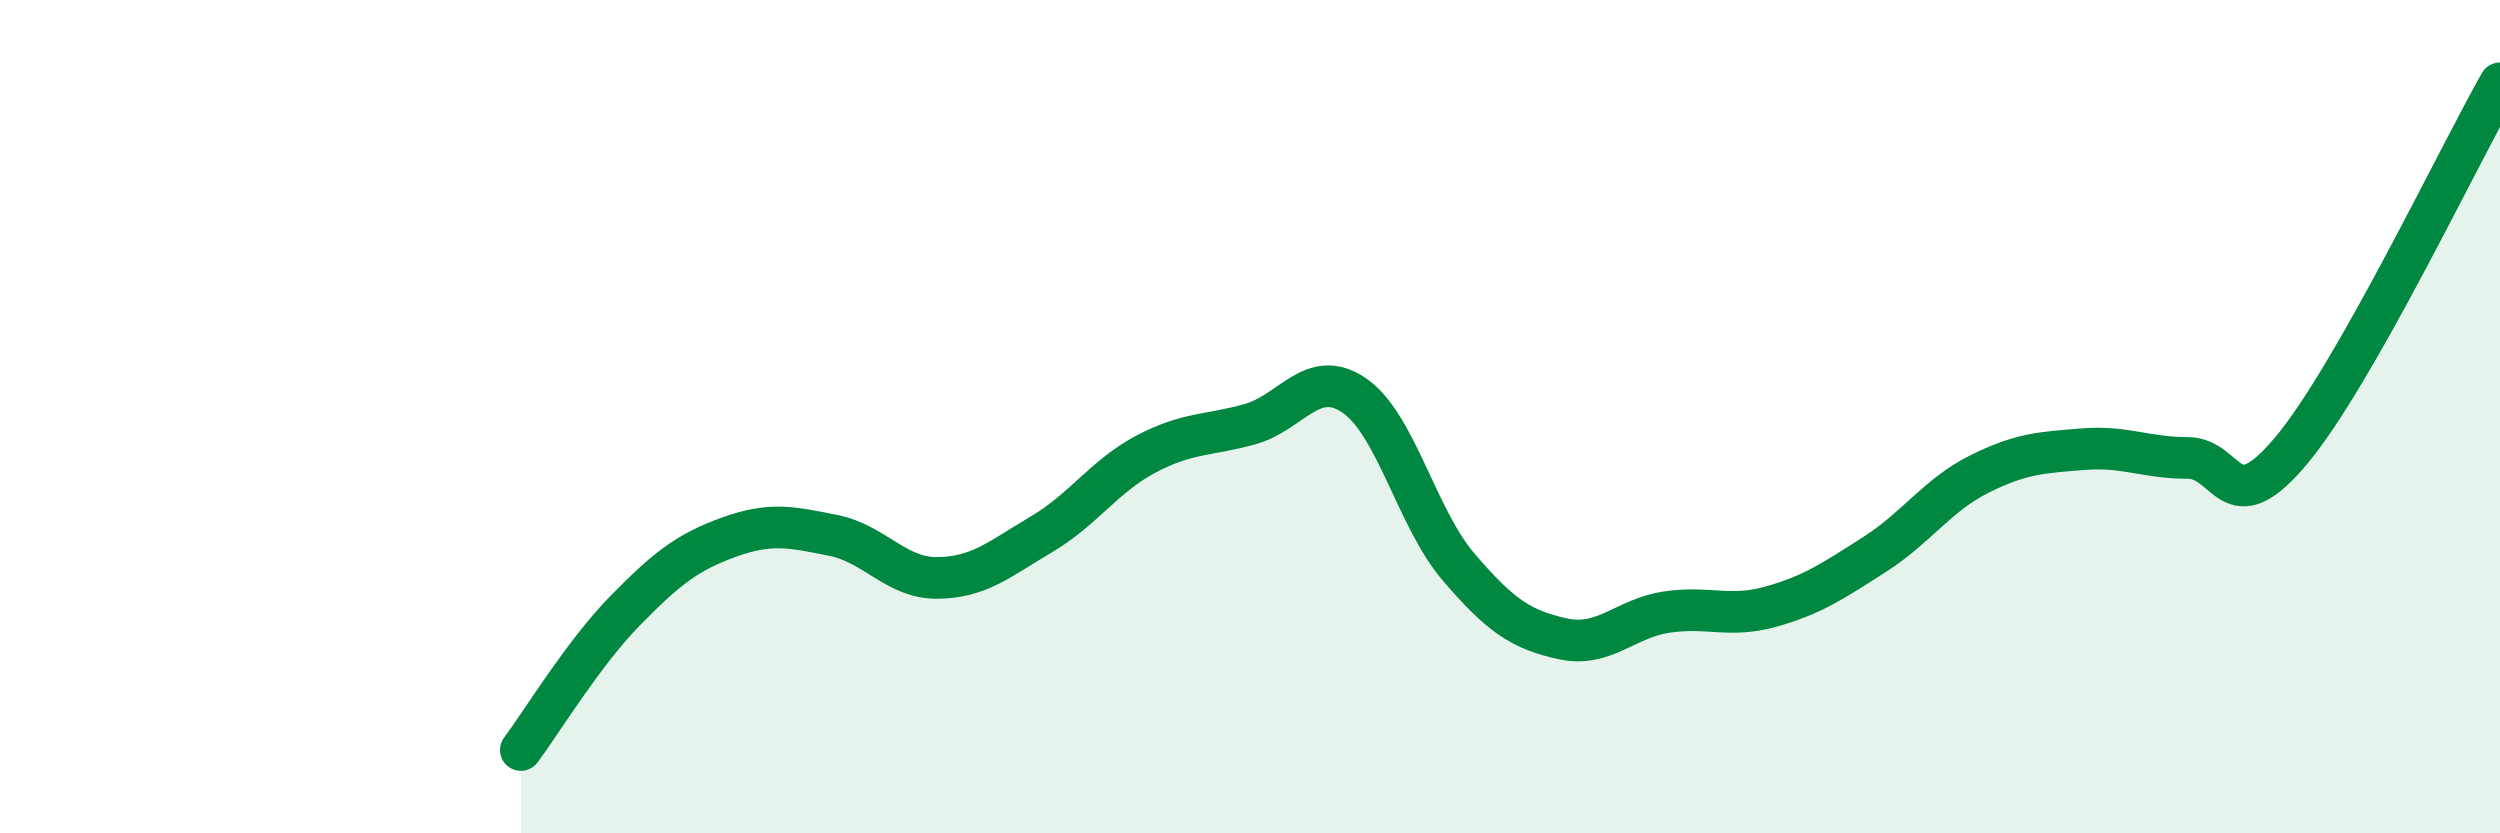
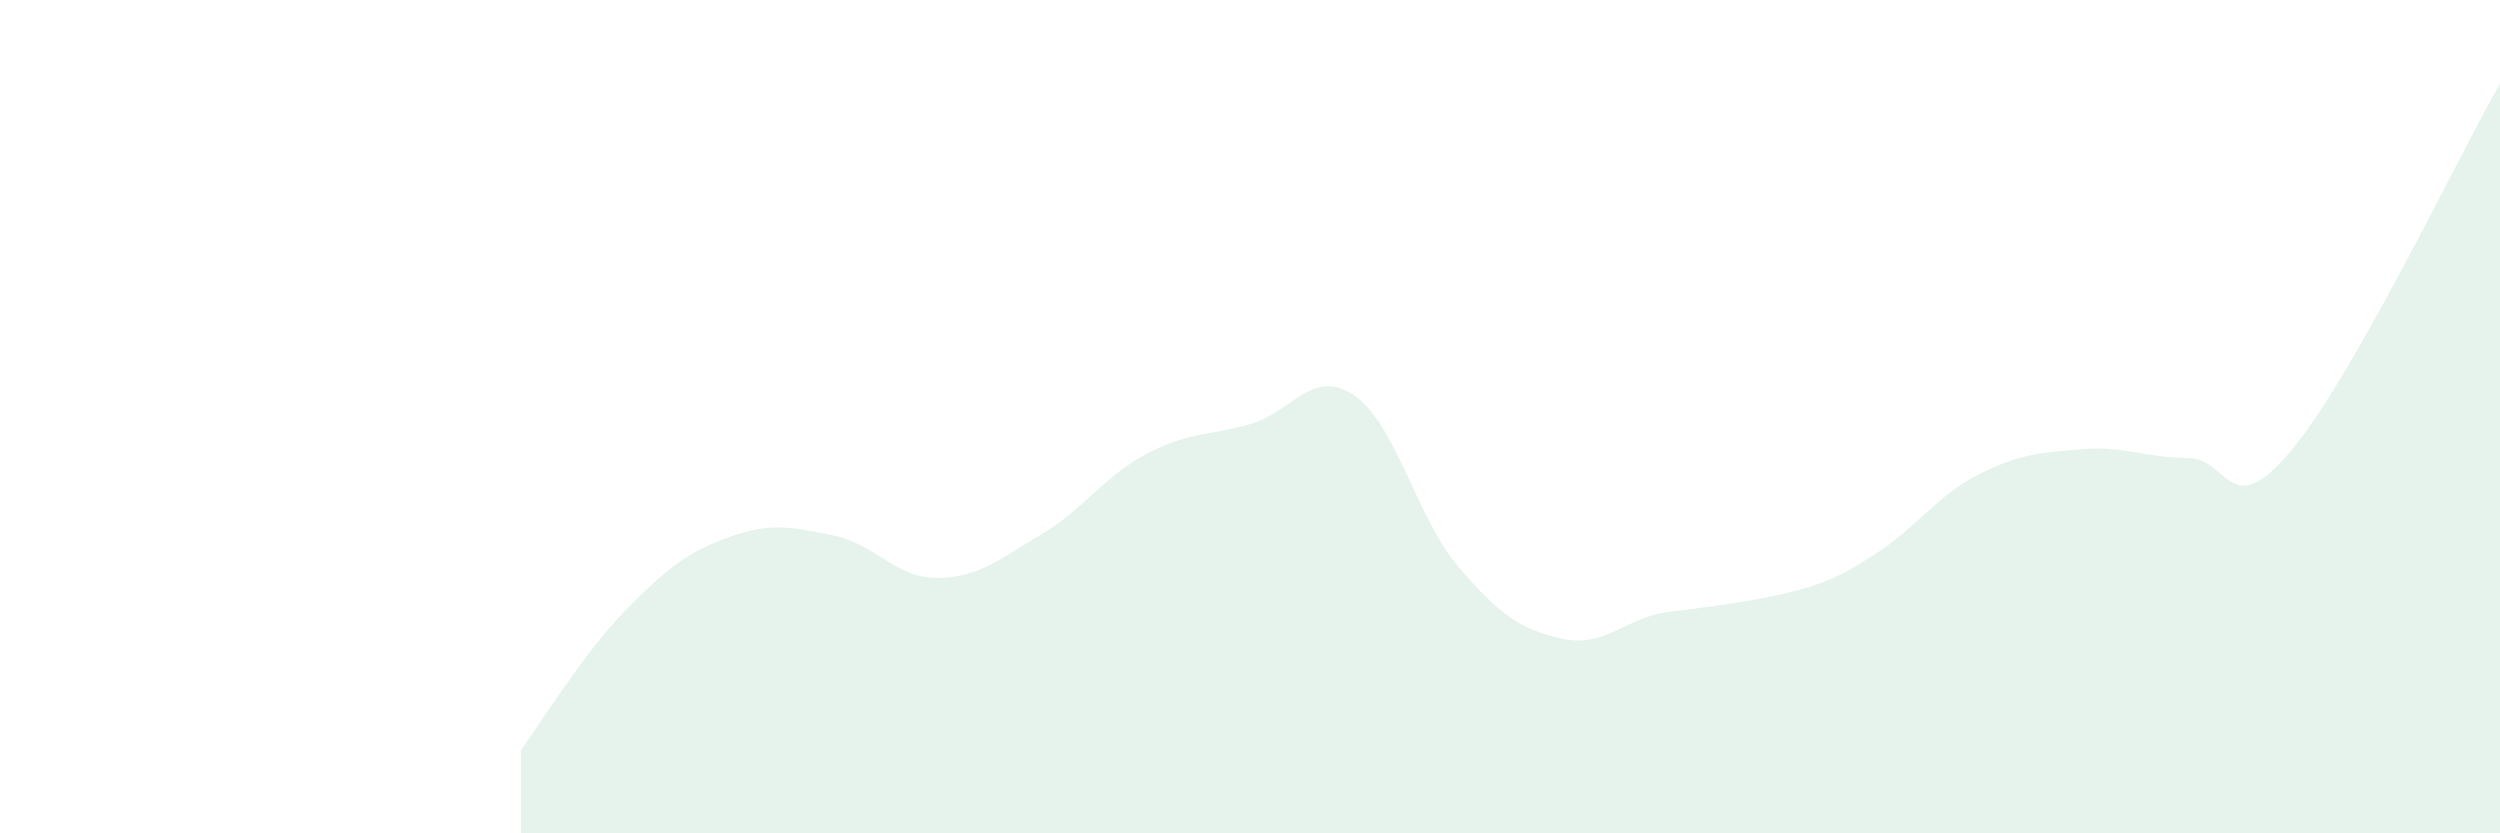
<svg xmlns="http://www.w3.org/2000/svg" width="60" height="20" viewBox="0 0 60 20">
-   <path d="M 12.5,18 C 13,17.33 14,15.68 15,14.66 C 16,13.64 16.5,13.25 17.5,12.89 C 18.5,12.53 19,12.65 20,12.85 C 21,13.05 21.5,13.88 22.5,13.87 C 23.5,13.86 24,13.41 25,12.82 C 26,12.23 26.5,11.43 27.5,10.9 C 28.5,10.37 29,10.46 30,10.18 C 31,9.9 31.5,8.81 32.5,9.49 C 33.5,10.17 34,12.43 35,13.6 C 36,14.77 36.5,15.11 37.5,15.33 C 38.5,15.55 39,14.84 40,14.69 C 41,14.54 41.5,14.84 42.5,14.56 C 43.5,14.28 44,13.94 45,13.3 C 46,12.66 46.5,11.88 47.5,11.38 C 48.5,10.88 49,10.86 50,10.78 C 51,10.7 51.5,10.99 52.5,10.99 C 53.5,10.99 53.5,12.6 55,10.8 C 56.5,9 59,3.76 60,2L60 20L12.5 20Z" fill="#008740" opacity="0.1" stroke-linecap="round" stroke-linejoin="round" />
-   <path d="M 12.5,18 C 13,17.33 14,15.68 15,14.66 C 16,13.64 16.5,13.25 17.5,12.89 C 18.5,12.53 19,12.65 20,12.85 C 21,13.05 21.5,13.88 22.5,13.87 C 23.5,13.86 24,13.41 25,12.82 C 26,12.23 26.5,11.43 27.5,10.9 C 28.5,10.37 29,10.46 30,10.18 C 31,9.9 31.5,8.81 32.5,9.49 C 33.5,10.17 34,12.43 35,13.6 C 36,14.77 36.5,15.11 37.5,15.33 C 38.5,15.55 39,14.84 40,14.69 C 41,14.54 41.5,14.84 42.5,14.56 C 43.5,14.28 44,13.94 45,13.3 C 46,12.66 46.5,11.88 47.5,11.38 C 48.5,10.88 49,10.86 50,10.78 C 51,10.7 51.5,10.99 52.5,10.99 C 53.5,10.99 53.5,12.6 55,10.8 C 56.5,9 59,3.76 60,2" stroke="#008740" stroke-width="1" fill="none" stroke-linecap="round" stroke-linejoin="round" />
+   <path d="M 12.5,18 C 13,17.33 14,15.68 15,14.66 C 16,13.64 16.5,13.25 17.5,12.89 C 18.5,12.53 19,12.65 20,12.85 C 21,13.05 21.5,13.88 22.5,13.87 C 23.5,13.86 24,13.41 25,12.82 C 26,12.23 26.5,11.43 27.5,10.9 C 28.5,10.37 29,10.46 30,10.18 C 31,9.9 31.5,8.81 32.5,9.49 C 33.5,10.17 34,12.43 35,13.6 C 36,14.77 36.5,15.11 37.5,15.33 C 38.5,15.55 39,14.84 40,14.69 C 43.5,14.28 44,13.94 45,13.3 C 46,12.66 46.5,11.88 47.5,11.38 C 48.5,10.88 49,10.86 50,10.78 C 51,10.7 51.5,10.99 52.5,10.99 C 53.5,10.99 53.5,12.6 55,10.8 C 56.5,9 59,3.76 60,2L60 20L12.5 20Z" fill="#008740" opacity="0.1" stroke-linecap="round" stroke-linejoin="round" />
</svg>